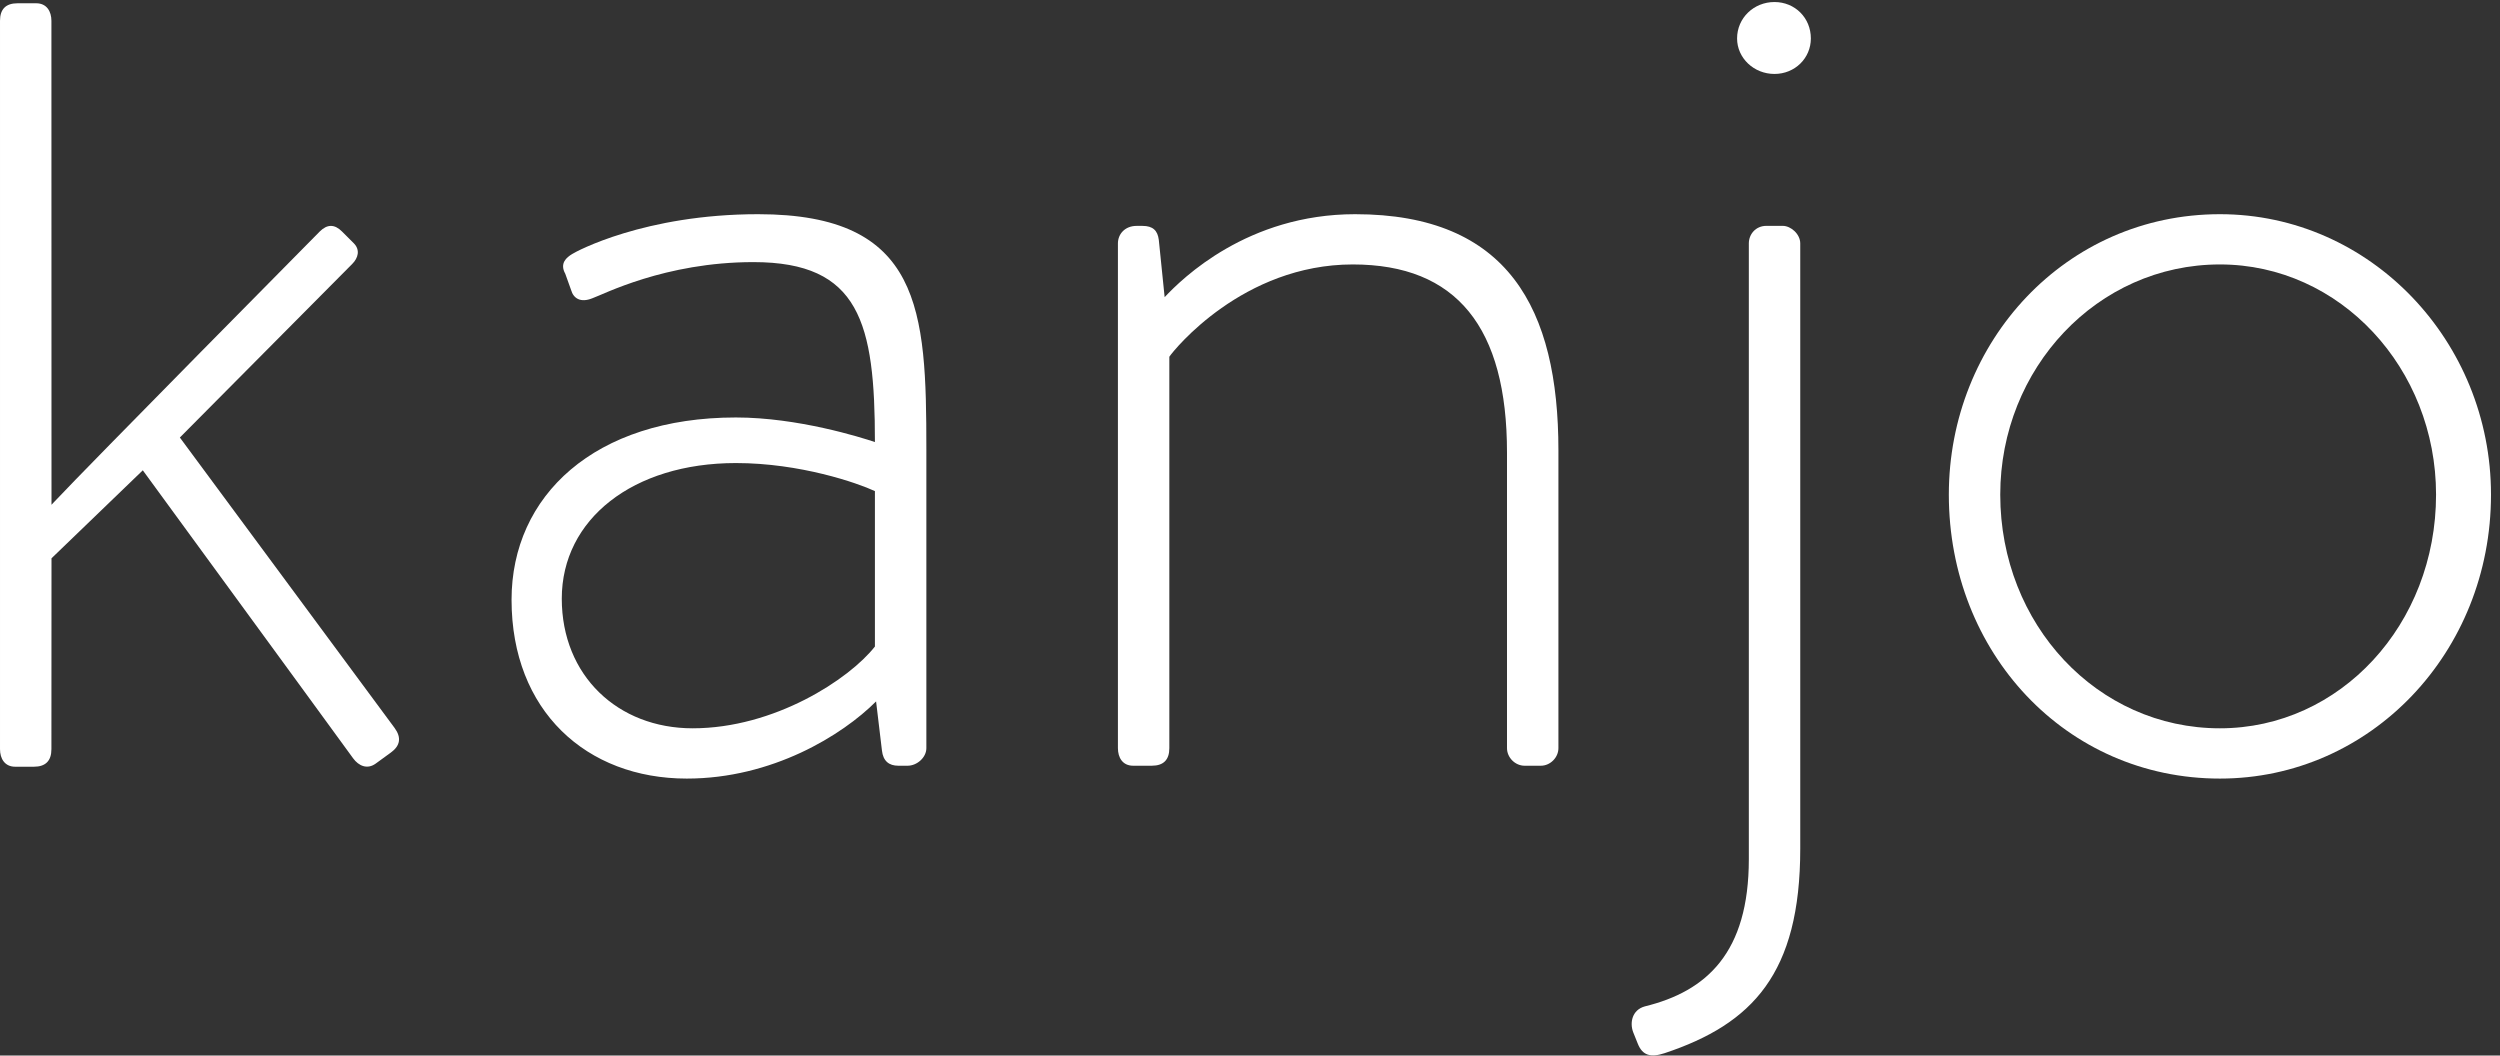
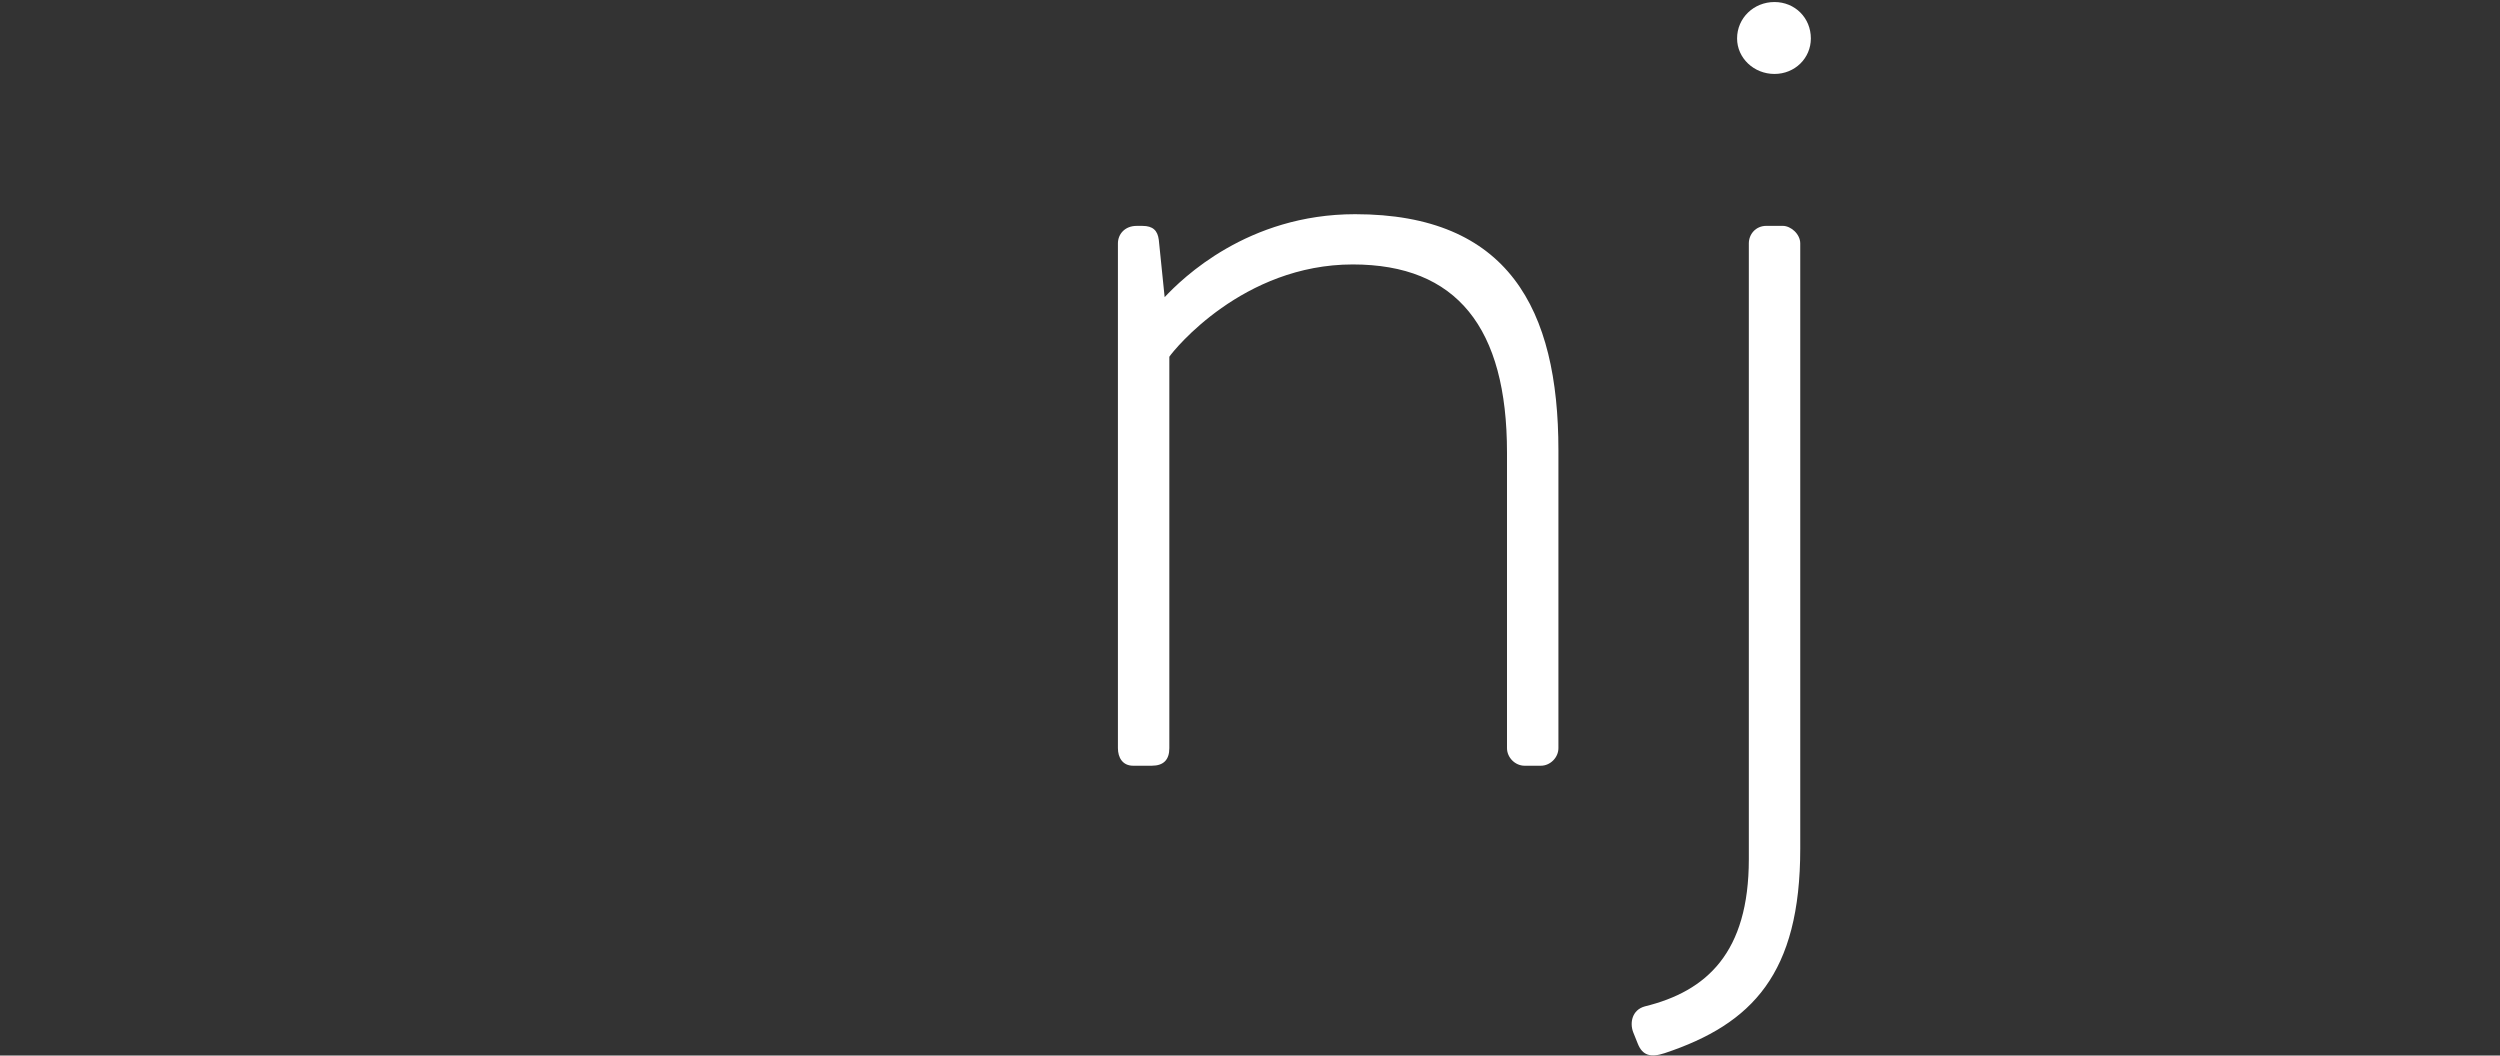
<svg xmlns="http://www.w3.org/2000/svg" width="90px" height="38px" viewBox="0 0 90 38" version="1.1">
  <rect x="0" y="0" width="90" height="38" fill="#333333" stroke="none" />
  <title>Logotype</title>
  <desc>Created with Sketch.</desc>
  <g id="Dashboard" stroke="none" stroke-width="1" fill="none" fill-rule="evenodd">
    <g id="Marketing-Dashboard-(1440)" transform="translate(-204, -2912)" fill="#FFFFFF">
      <g id="Footer" transform="translate(0, 2525)">
        <g id="Brand" transform="translate(204, 352.625)">
          <g id="Logotype" transform="translate(0, 34.375)">
-             <path d="M24.935,26.219 C27.88,26.219 30.572,24.453 31.497,23.275 L31.497,17.68 C30.867,17.386 28.805,16.67 26.492,16.67 C22.791,16.67 20.224,18.69 20.224,21.55 C20.224,24.325 22.243,26.219 24.935,26.219 M26.492,15.029 C28.722,15.029 30.993,15.745 31.497,15.914 C31.497,11.623 30.951,9.436 27.123,9.436 C23.926,9.436 21.696,10.613 21.318,10.74 C20.898,10.908 20.645,10.74 20.561,10.445 L20.35,9.856 C20.14,9.478 20.393,9.267 20.603,9.142 C20.729,9.057 23.21,7.711 27.291,7.711 C33.18,7.711 33.349,11.16 33.349,16.166 L33.349,26.934 C33.349,27.271 33.011,27.566 32.675,27.566 L32.339,27.566 C32.002,27.566 31.792,27.397 31.75,27.018 L31.539,25.251 C30.319,26.472 27.796,28.029 24.725,28.029 C21.108,28.029 18.416,25.588 18.416,21.592 C18.416,17.849 21.402,15.029 26.492,15.029" id="Fill-1" />
            <path d="M40.245,8.763 C40.245,8.427 40.497,8.132 40.918,8.132 L41.129,8.132 C41.507,8.132 41.675,8.301 41.717,8.637 L41.927,10.698 C42.559,10.024 44.914,7.711 48.784,7.711 C54.295,7.711 56.103,11.118 56.103,16.208 L56.103,26.934 C56.103,27.271 55.809,27.566 55.472,27.566 L54.883,27.566 C54.546,27.566 54.252,27.271 54.252,26.934 L54.252,16.292 C54.252,11.792 52.443,9.52 48.7,9.52 C44.746,9.52 42.264,12.591 42.096,12.843 L42.096,26.934 C42.096,27.354 41.886,27.566 41.464,27.566 L40.792,27.566 C40.413,27.566 40.245,27.271 40.245,26.934 L40.245,8.763 Z" id="Fill-3" />
            <path d="M62.535,1.384 C62.535,0.645 63.14,0.073 63.88,0.073 C64.62,0.073 65.191,0.645 65.191,1.384 C65.191,2.091 64.62,2.662 63.88,2.662 C63.14,2.662 62.535,2.091 62.535,1.384 L62.535,1.384 Z M64.809,30.552 C64.809,35.052 63.084,36.862 59.929,37.913 C59.424,38.081 59.13,37.997 58.962,37.577 L58.793,37.156 C58.667,36.82 58.752,36.357 59.214,36.23 C61.443,35.684 62.958,34.295 62.958,30.93 L62.958,8.763 C62.958,8.427 63.21,8.131 63.589,8.131 L64.178,8.131 C64.472,8.131 64.809,8.427 64.809,8.763 L64.809,30.552 Z" id="Fill-5" />
-             <path d="M79.917,26.219 C84.249,26.219 87.698,22.476 87.698,17.807 C87.698,13.263 84.249,9.52 79.917,9.52 C75.5,9.52 72.009,13.263 72.009,17.807 C72.009,22.476 75.5,26.219 79.917,26.219 M79.917,7.711 C85.343,7.711 89.676,12.295 89.676,17.807 C89.676,23.485 85.343,28.029 79.917,28.029 C74.365,28.029 70.158,23.485 70.158,17.807 C70.158,12.295 74.365,7.711 79.917,7.711" id="Fill-8" />
-             <path d="M14.208,26.21 L6.475,15.751 L12.682,9.5 C12.894,9.288 12.974,8.995 12.736,8.757 L12.31,8.332 C12.045,8.066 11.78,8.067 11.513,8.332 C11.513,8.332 3.206,16.731 1.934,18.086 L1.854,18.172 L1.851,0.749 C1.851,0.412 1.682,0.118 1.304,0.118 L0.631,0.118 C0.21,0.118 7.90142473e-05,0.329 7.90142473e-05,0.749 L7.90142473e-05,26.969 C7.90142473e-05,27.308 0.168,27.602 0.547,27.602 L1.22,27.602 C1.64,27.602 1.851,27.391 1.851,26.969 L1.854,20.099 L5.141,16.931 L10.923,24.846 L12.713,27.3 C12.912,27.572 13.221,27.711 13.527,27.488 L14.071,27.092 C14.411,26.845 14.456,26.551 14.208,26.21" id="Fill-11" />
          </g>
        </g>
      </g>
    </g>
  </g>
</svg>